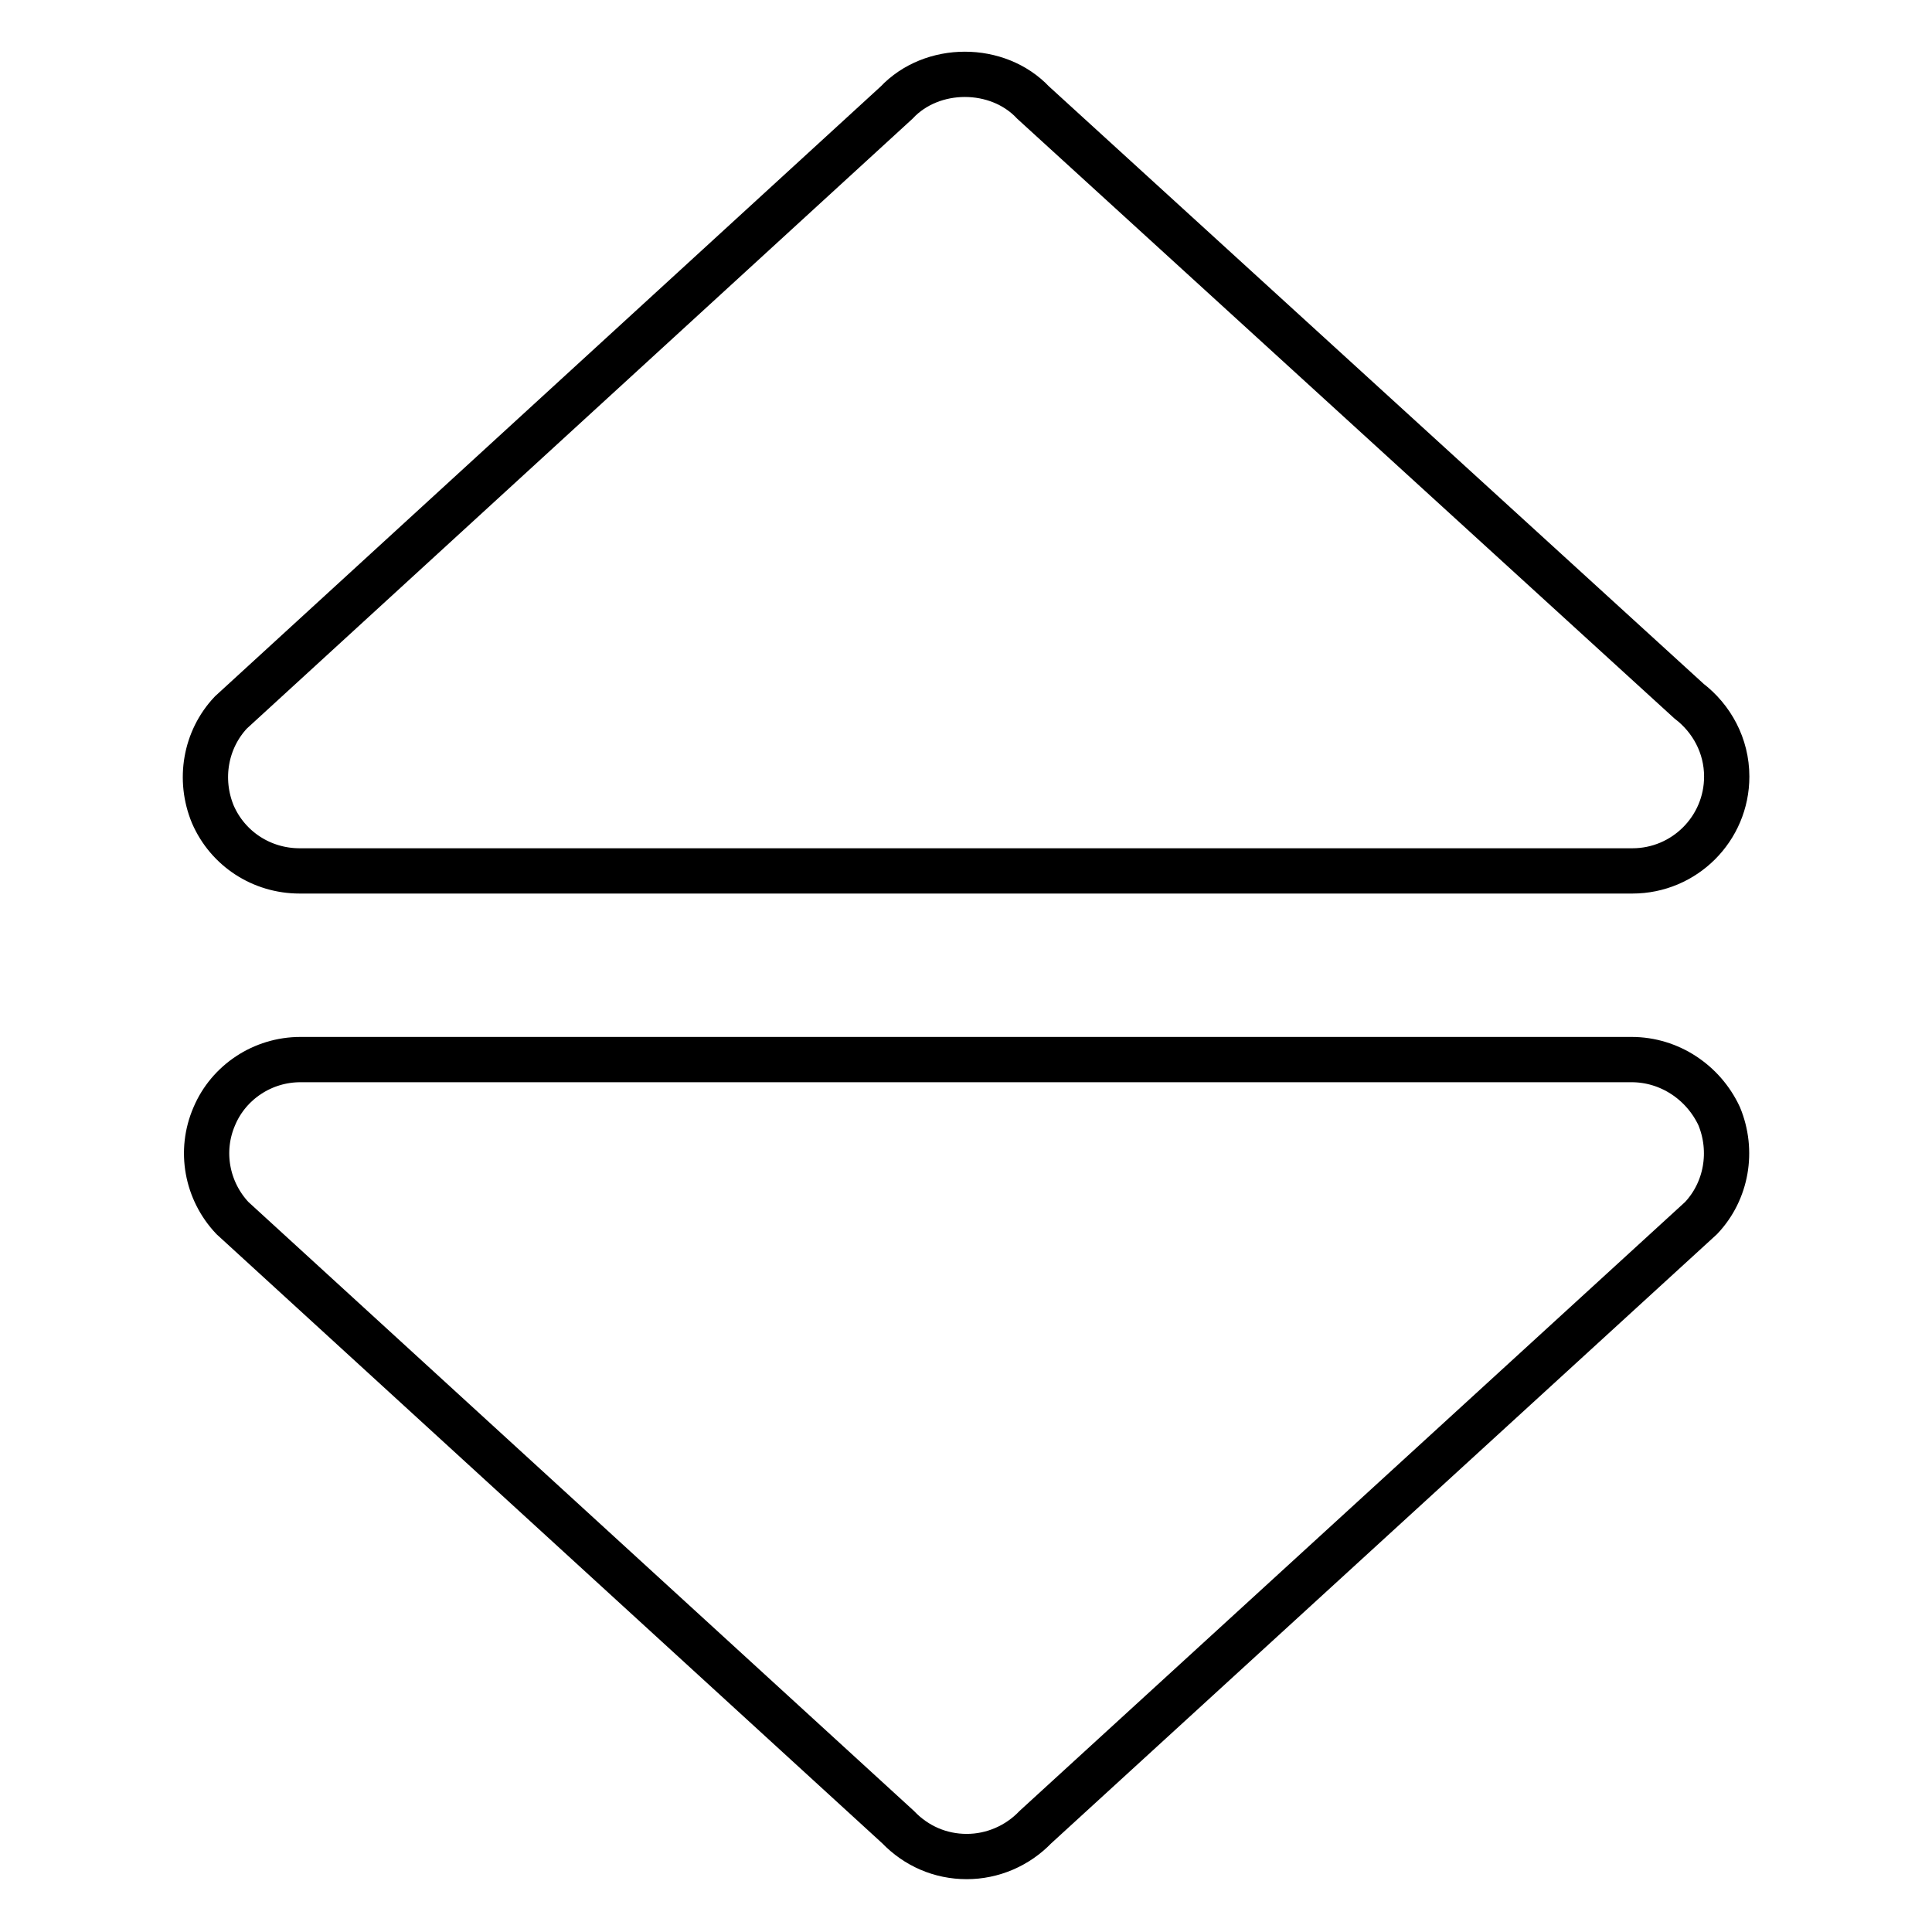
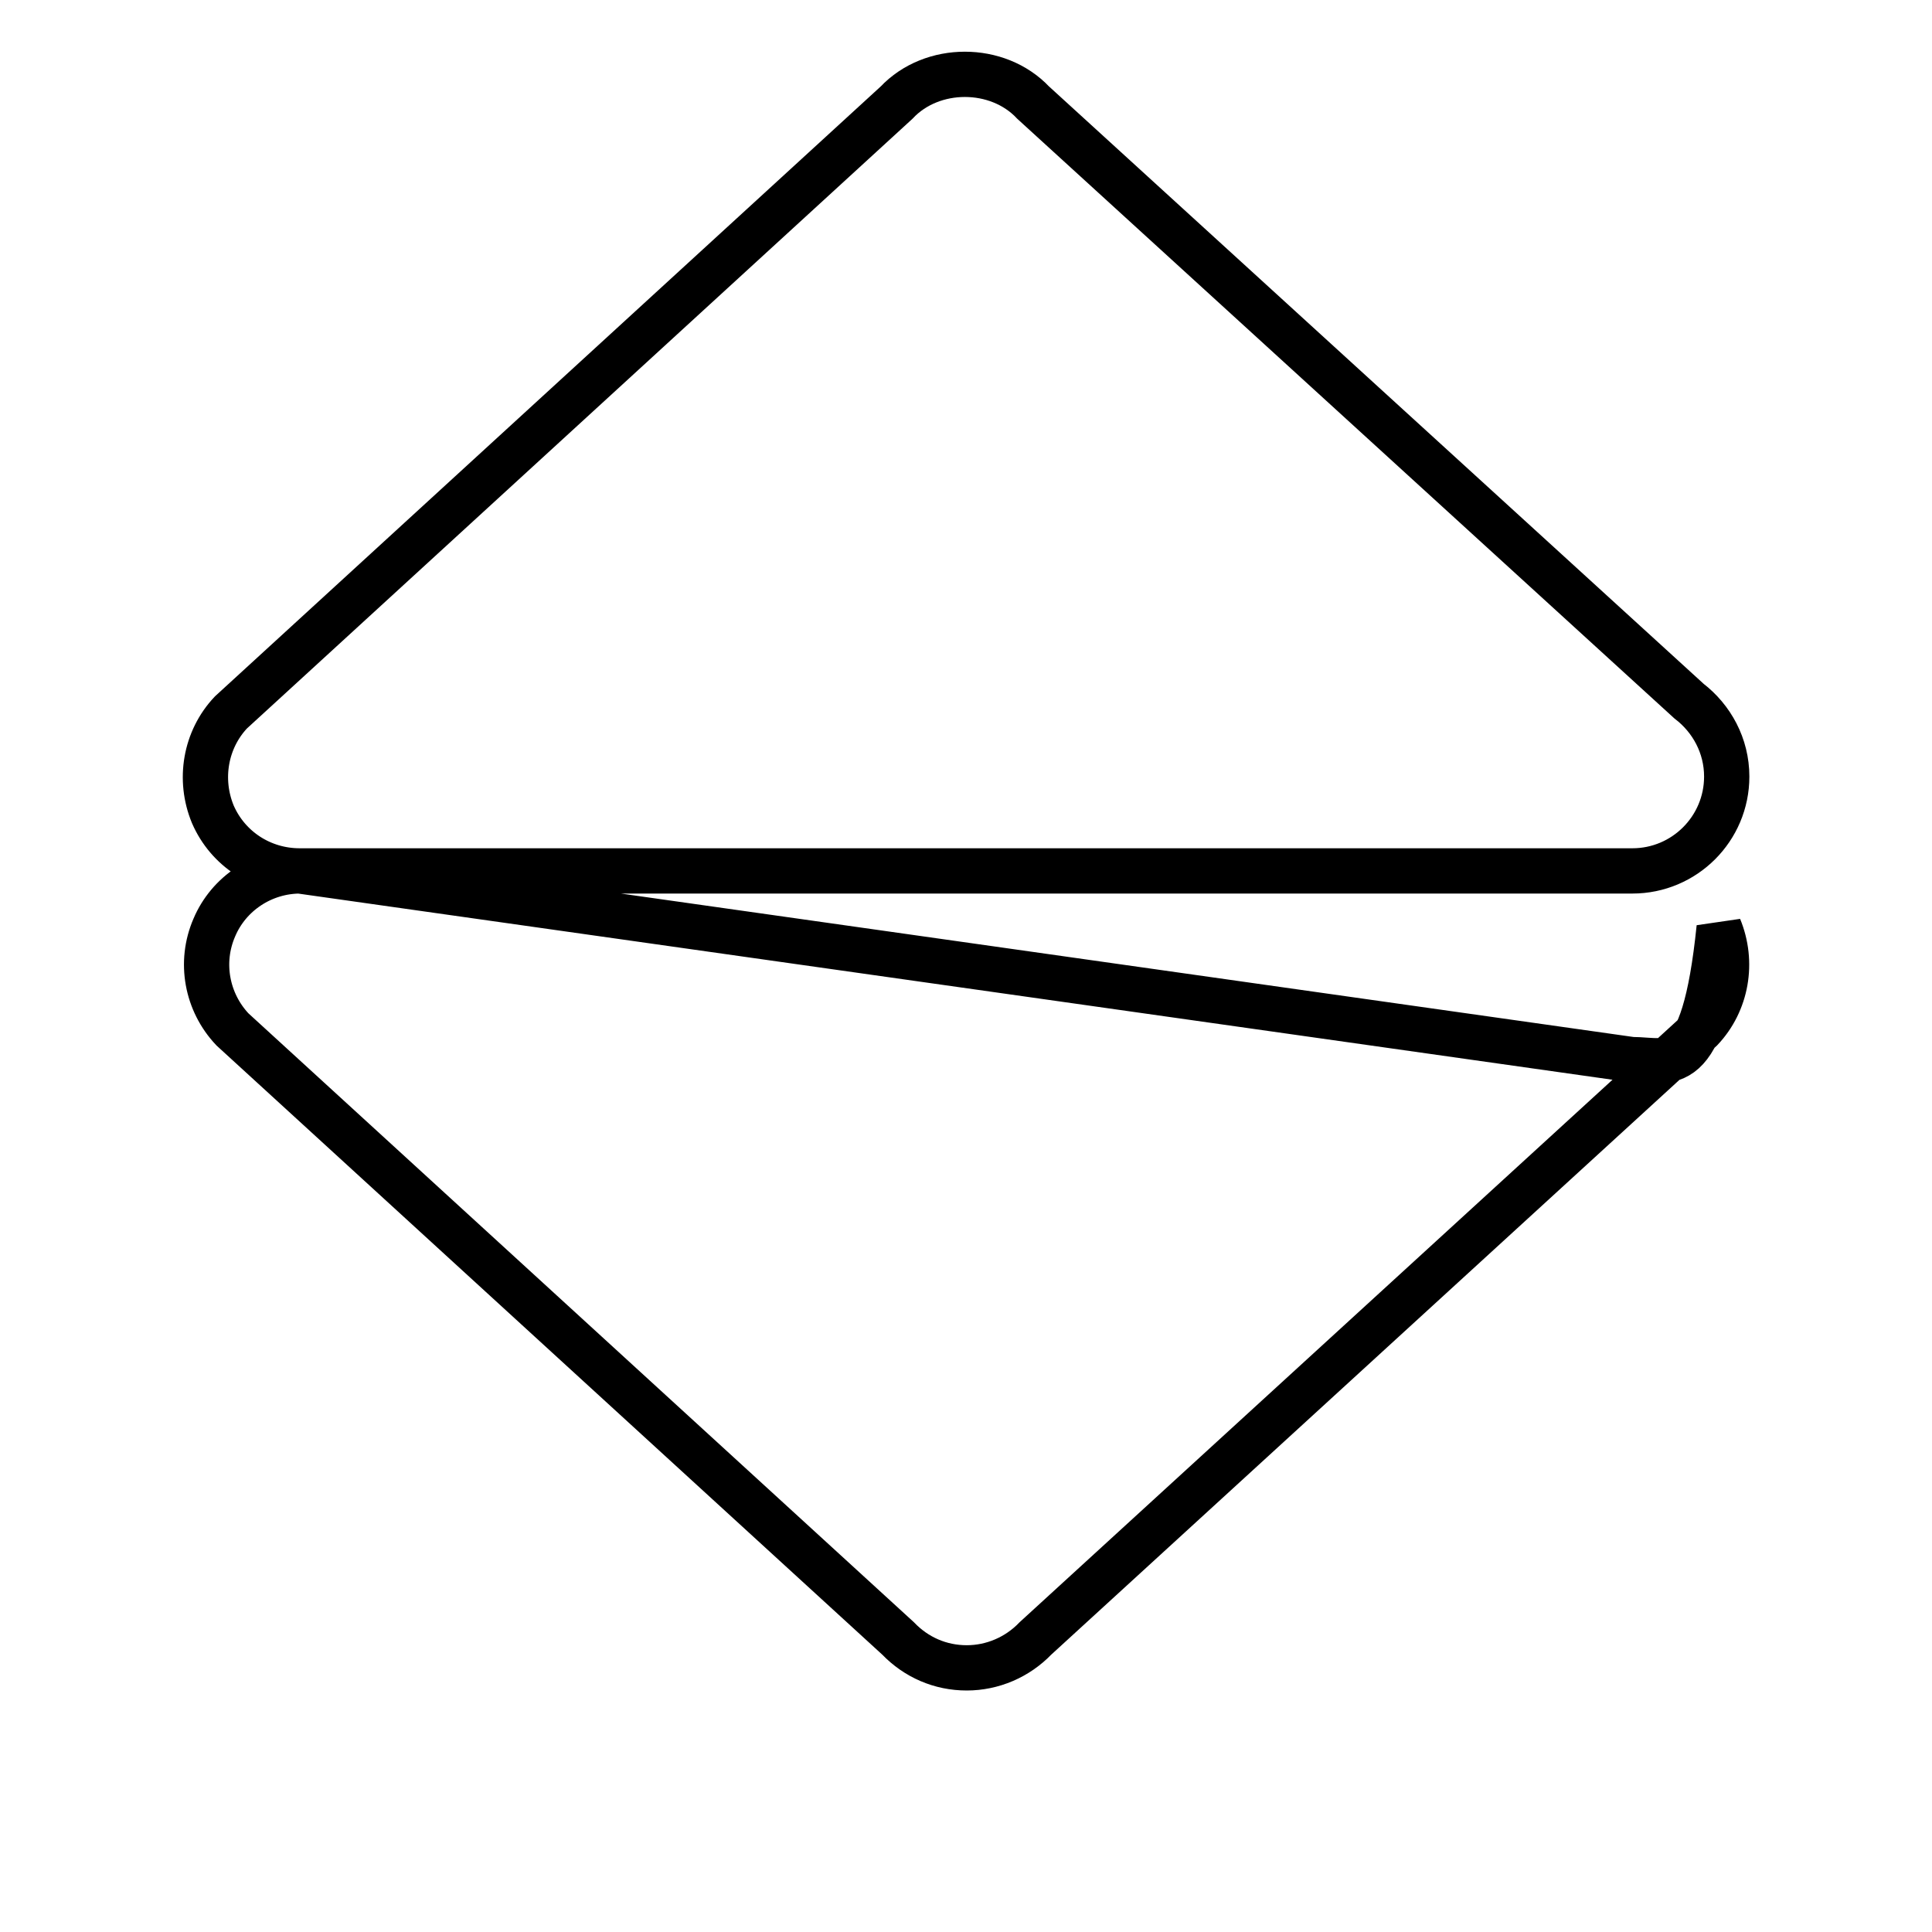
<svg xmlns="http://www.w3.org/2000/svg" version="1.1" x="0px" y="0px" viewBox="0 0 256 256" enable-background="new 0 0 256 256" xml:space="preserve">
  <g>
-     <path stroke-width="6" fill-opacity="0" stroke="#000000" d="M39.7,115.4h176.4c0.1,0,0.2,0,0.2,0c6.9,0,12.5-5.6,12.5-12.5c0-4.1-2-7.7-5-10l-86.9-79.3 c-4.7-5-13.4-5-18.1,0L30.6,94.4c-3.4,3.6-4.3,8.9-2.4,13.5C30.2,112.5,34.7,115.4,39.7,115.4z M216.2,140.4H39.8 c-5,0-9.5,3-11.4,7.5c-2,4.6-1,9.9,2.4,13.5l88.2,80.7c2.4,2.5,5.6,3.9,9.1,3.9c3.4,0,6.7-1.4,9.1-3.9l88.2-80.7 c3.4-3.6,4.3-8.9,2.4-13.5C225.7,143.4,221.2,140.4,216.2,140.4z" />
+     <path stroke-width="6" fill-opacity="0" stroke="#000000" d="M39.7,115.4h176.4c0.1,0,0.2,0,0.2,0c6.9,0,12.5-5.6,12.5-12.5c0-4.1-2-7.7-5-10l-86.9-79.3 c-4.7-5-13.4-5-18.1,0L30.6,94.4c-3.4,3.6-4.3,8.9-2.4,13.5C30.2,112.5,34.7,115.4,39.7,115.4z H39.8 c-5,0-9.5,3-11.4,7.5c-2,4.6-1,9.9,2.4,13.5l88.2,80.7c2.4,2.5,5.6,3.9,9.1,3.9c3.4,0,6.7-1.4,9.1-3.9l88.2-80.7 c3.4-3.6,4.3-8.9,2.4-13.5C225.7,143.4,221.2,140.4,216.2,140.4z" />
  </g>
</svg>